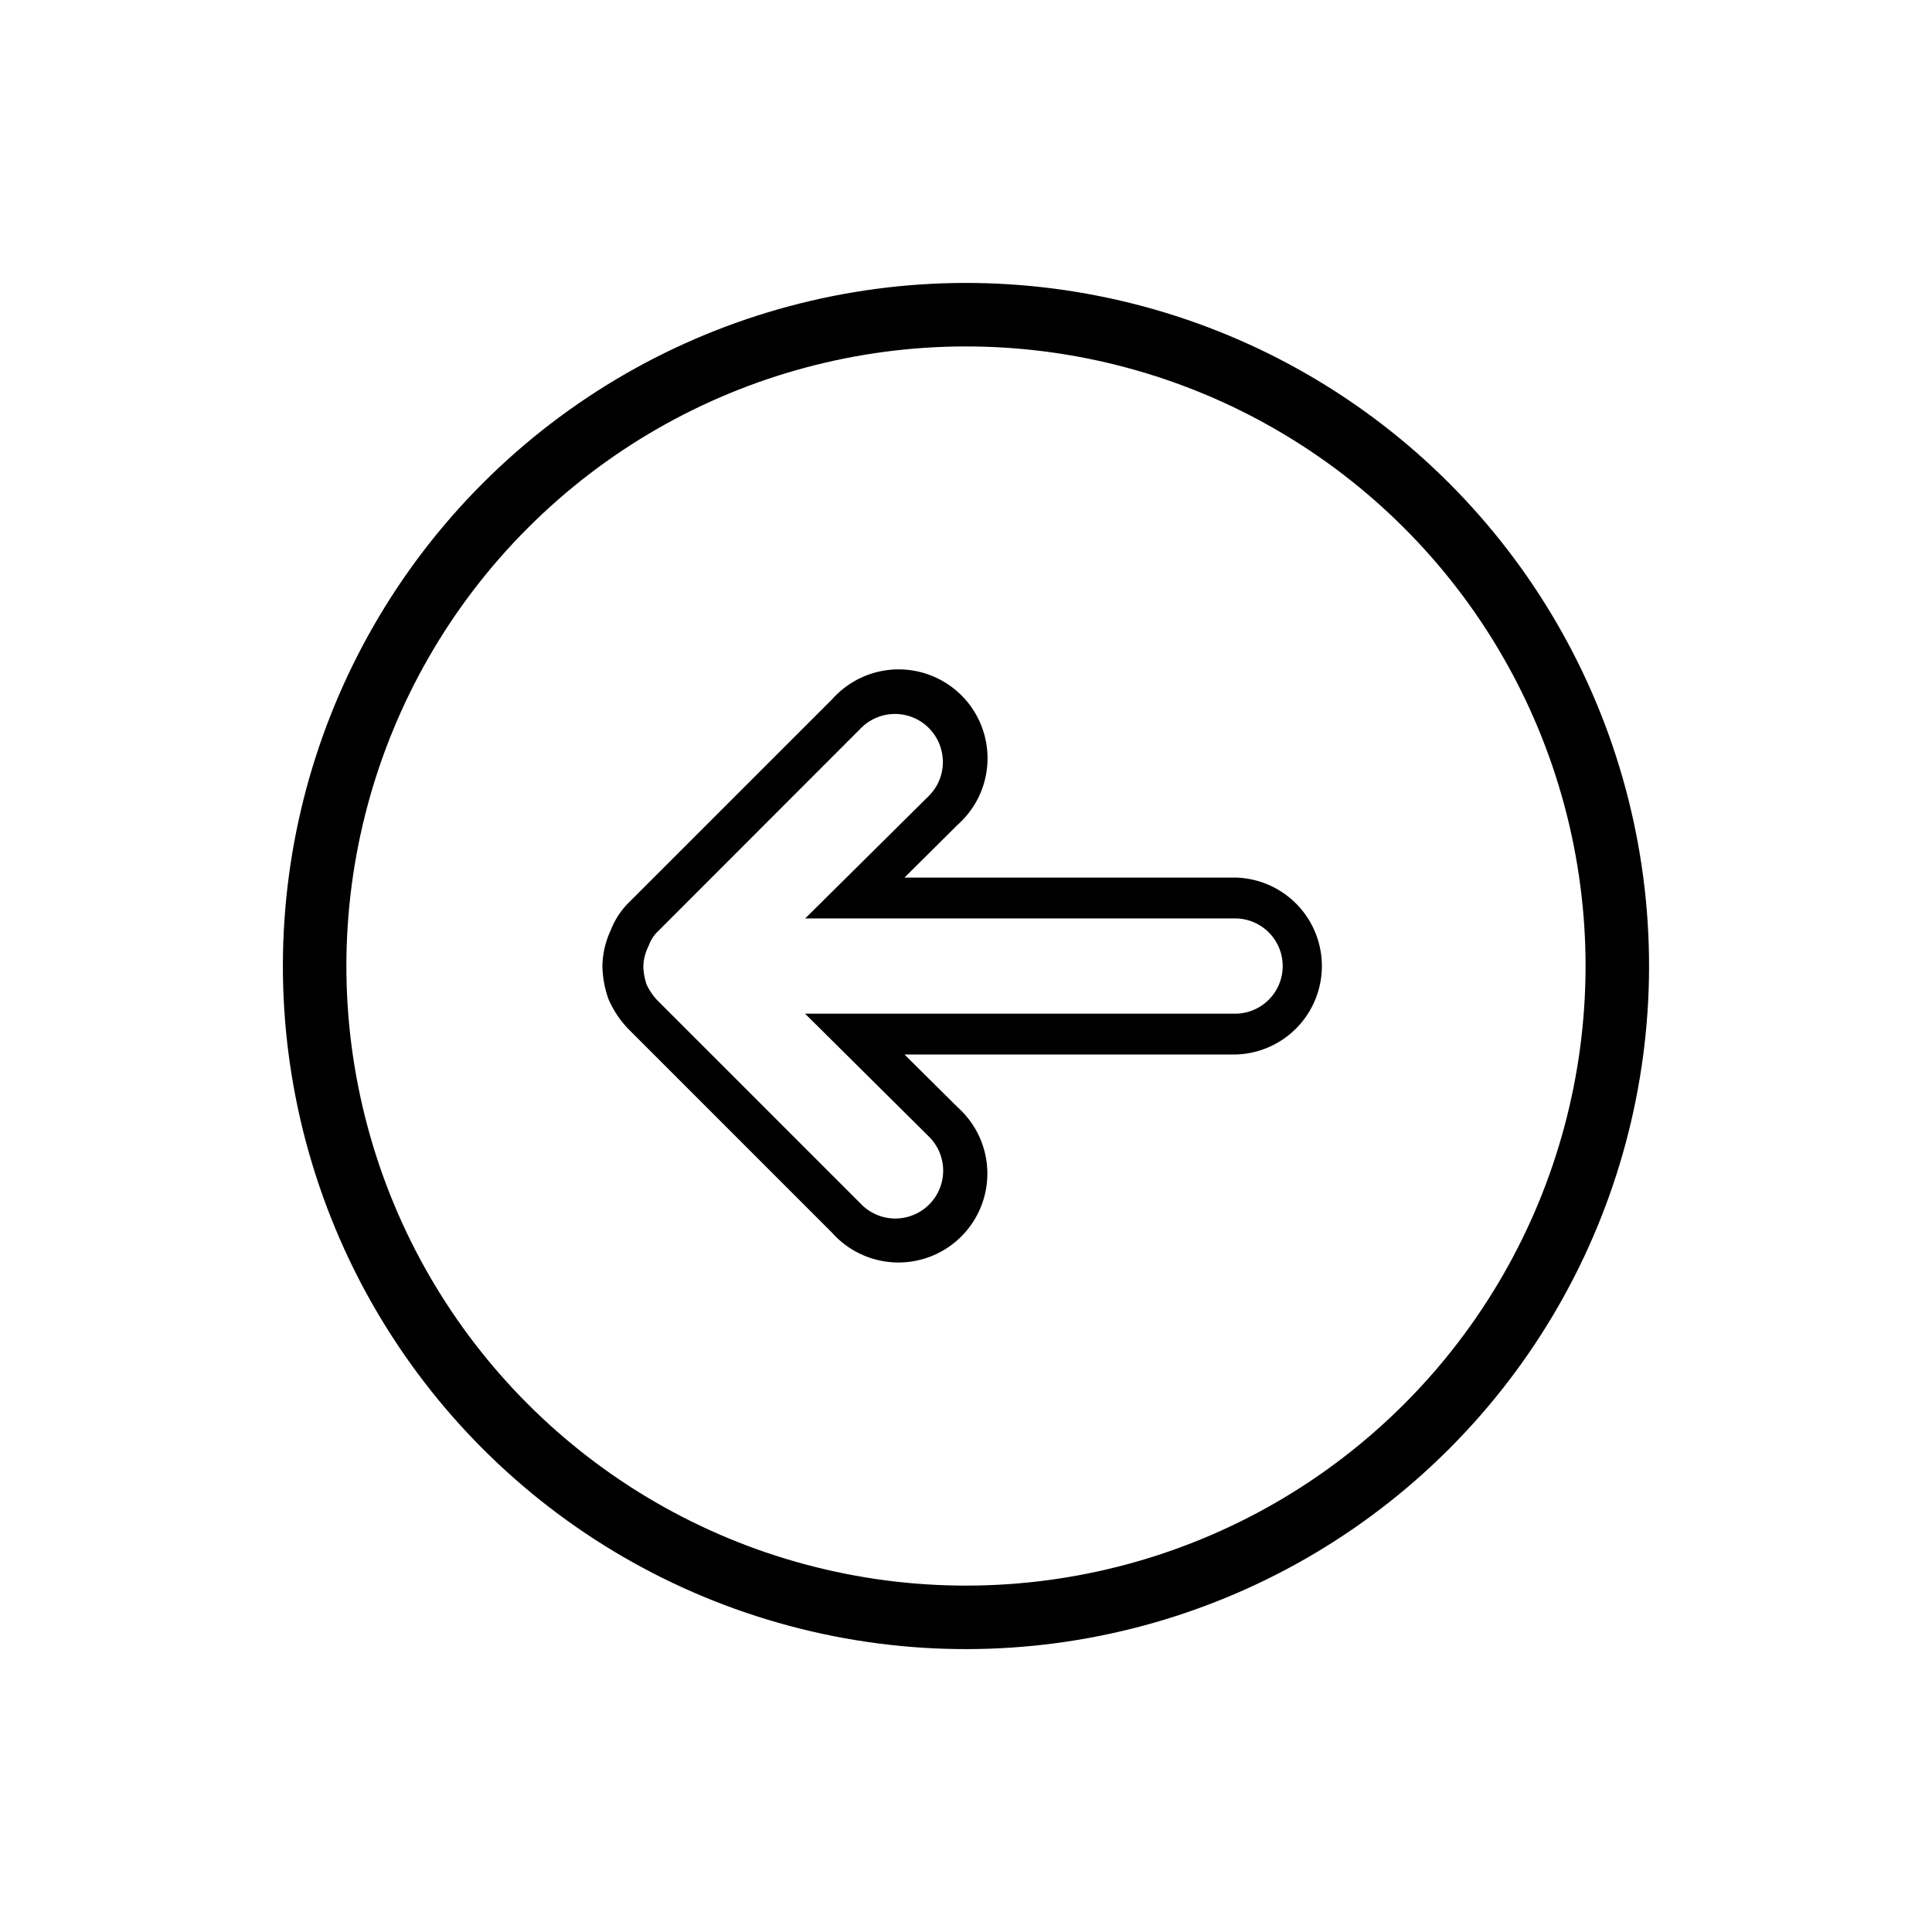
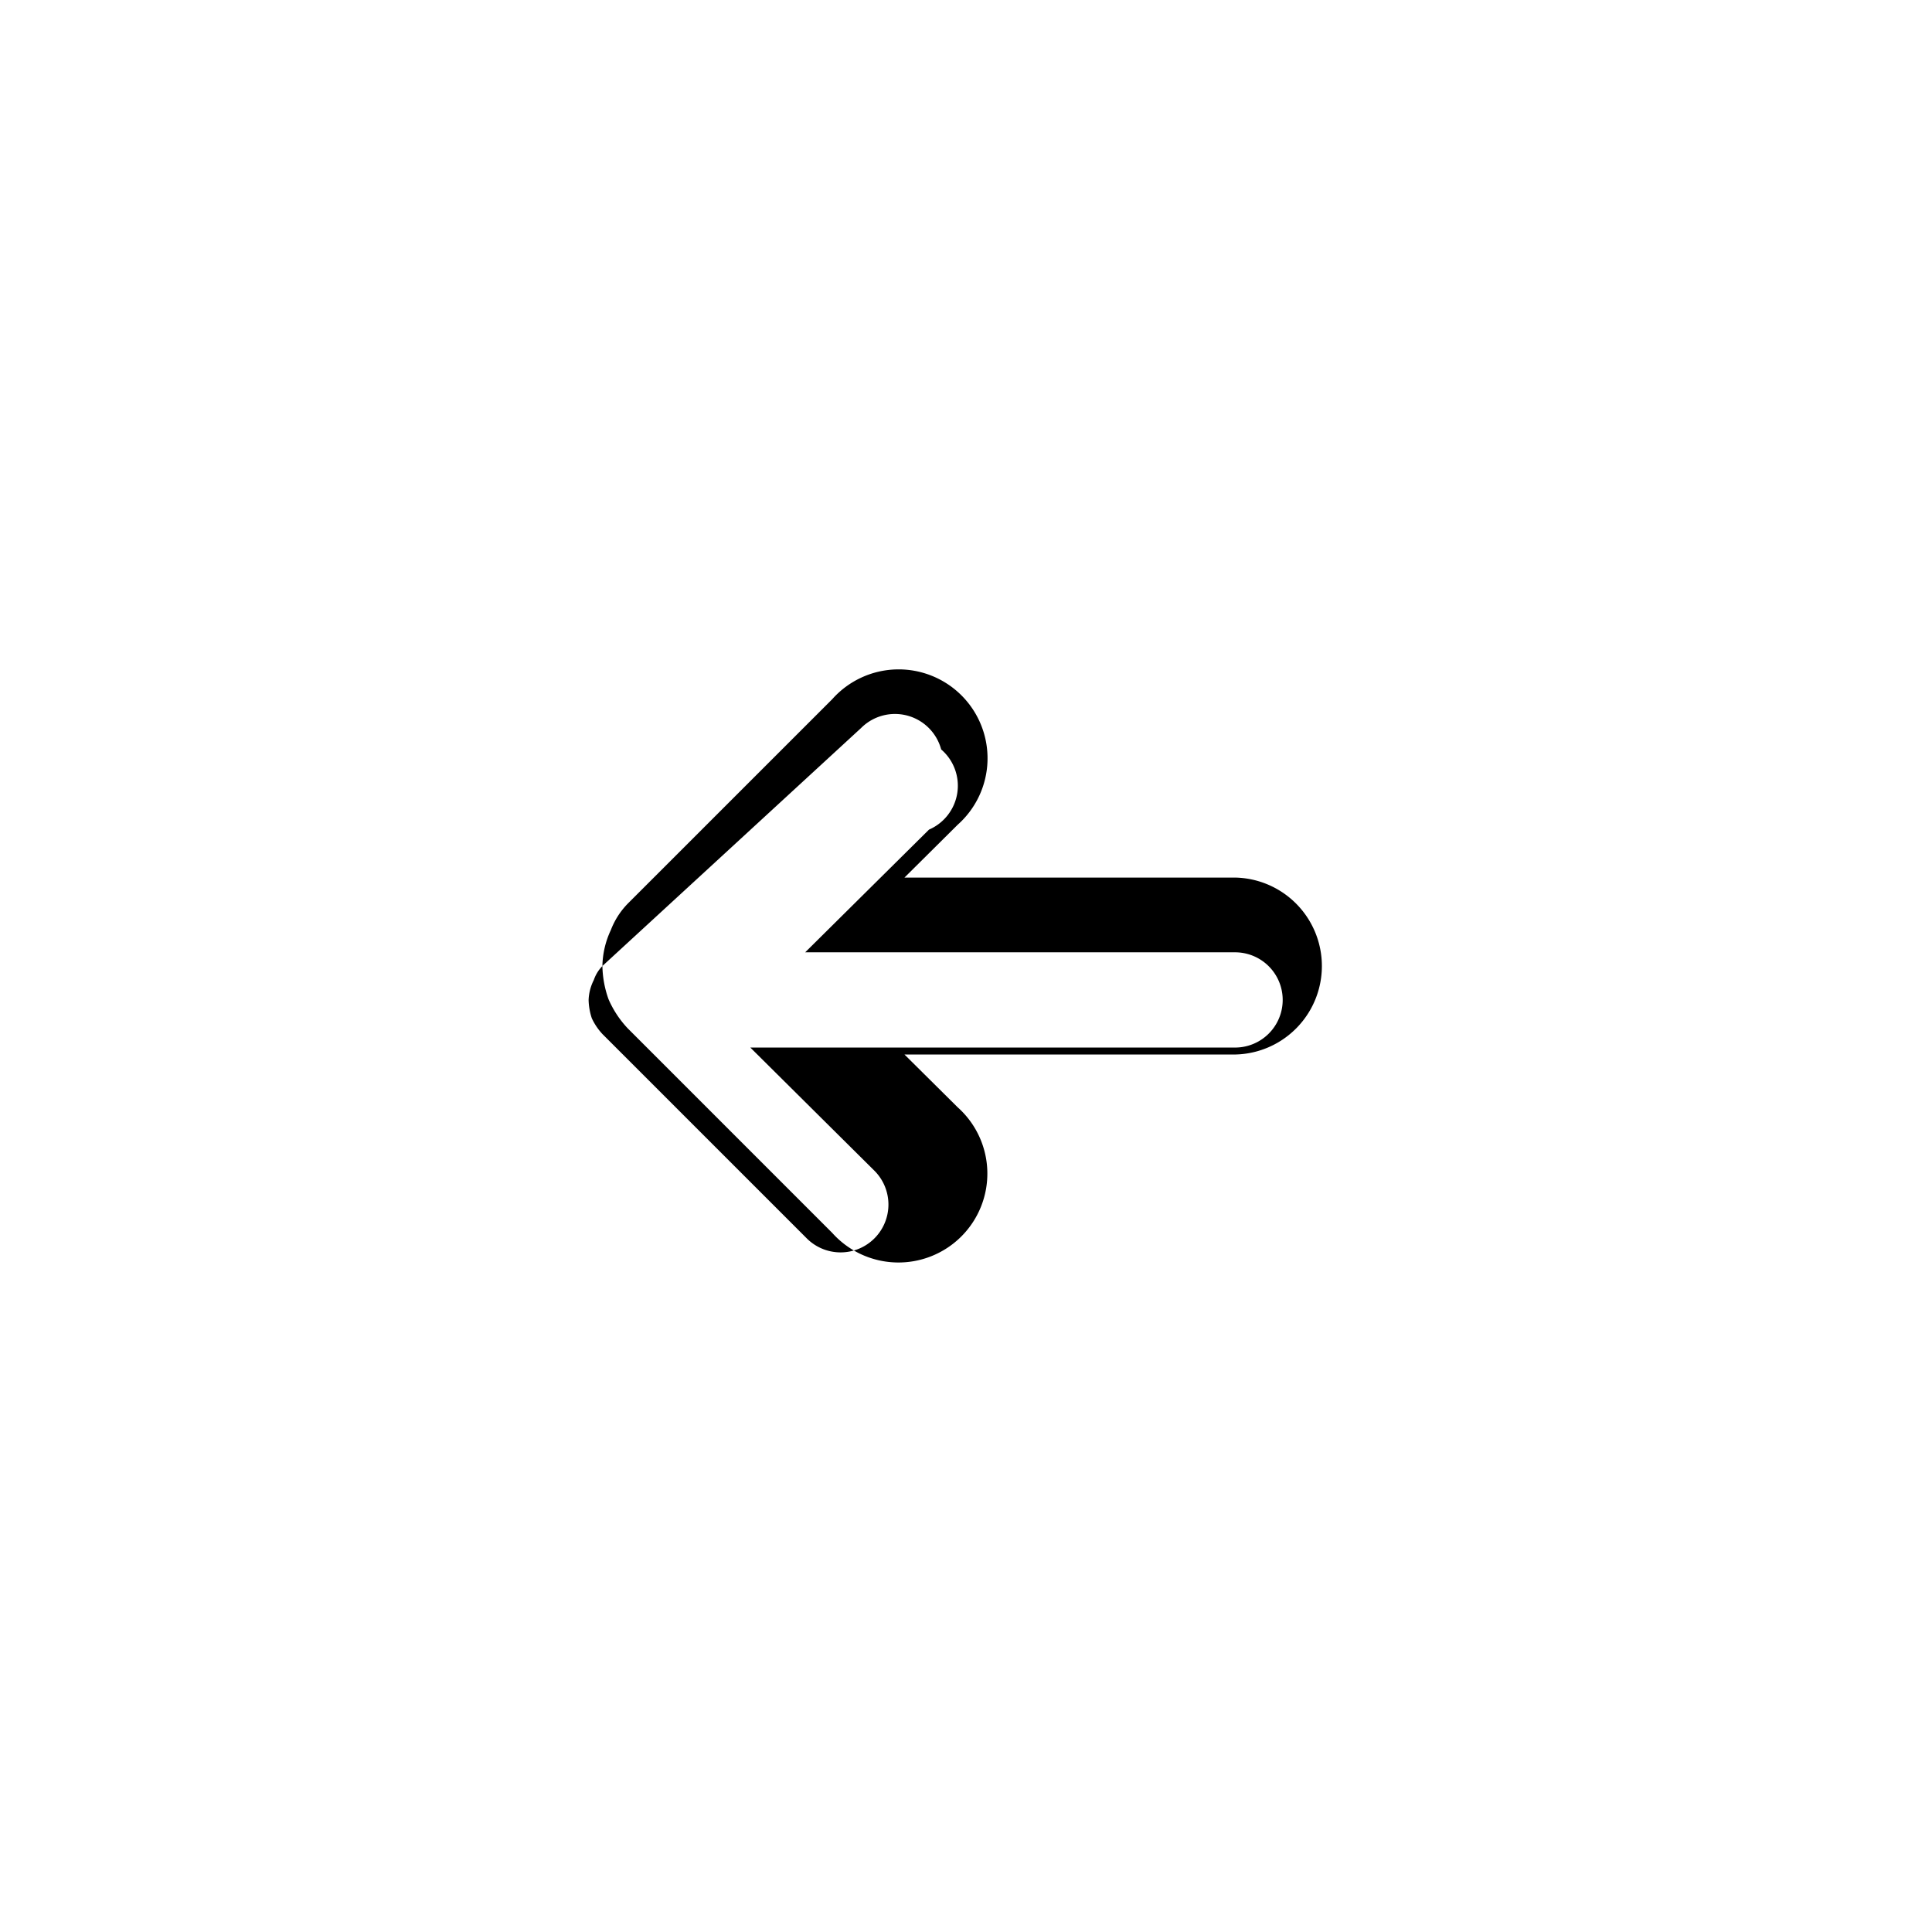
<svg xmlns="http://www.w3.org/2000/svg" width="60.853" height="60.853" viewBox="0 0 60.853 60.853">
  <g id="Group_85" data-name="Group 85" transform="translate(-27414.584 -782.65) rotate(-135)">
-     <path id="Path_132" data-name="Path 132" d="M9.221,22.714H9.205a2.766,2.766,0,0,1-1.115-.265,2.447,2.447,0,0,1-.84-.54l0,0L.818,15.476a2.8,2.8,0,1,1,3.953-3.953L6.436,13.2V2.787a2.787,2.787,0,0,1,5.573,0V13.2l1.662-1.675a2.8,2.8,0,1,1,3.955,3.952l-6.442,6.441a3.189,3.189,0,0,1-.885.59l-.023.01-.024.009a3.251,3.251,0,0,1-1.015.187ZM8.154,20.99a1.168,1.168,0,0,0,.413.261l.03.011.028.014a1.508,1.508,0,0,0,.6.149,1.964,1.964,0,0,0,.573-.1,1.9,1.9,0,0,0,.5-.336l6.42-6.42a1.507,1.507,0,1,0-2.131-2.131l-3.864,3.893V2.787a1.5,1.5,0,0,0-3,0v13.54l-3.865-3.9A1.506,1.506,0,0,0,2.4,12.044a1.507,1.507,0,0,0-.676,2.521Z" transform="translate(-19982.928 18846.105) rotate(-135)" />
+     <path id="Path_132" data-name="Path 132" d="M9.221,22.714H9.205a2.766,2.766,0,0,1-1.115-.265,2.447,2.447,0,0,1-.84-.54l0,0L.818,15.476a2.8,2.8,0,1,1,3.953-3.953L6.436,13.2V2.787a2.787,2.787,0,0,1,5.573,0V13.2l1.662-1.675a2.8,2.8,0,1,1,3.955,3.952l-6.442,6.441a3.189,3.189,0,0,1-.885.59l-.023.01-.024.009a3.251,3.251,0,0,1-1.015.187Za1.168,1.168,0,0,0,.413.261l.03.011.028.014a1.508,1.508,0,0,0,.6.149,1.964,1.964,0,0,0,.573-.1,1.9,1.9,0,0,0,.5-.336l6.42-6.42a1.507,1.507,0,1,0-2.131-2.131l-3.864,3.893V2.787a1.5,1.5,0,0,0-3,0v13.54l-3.865-3.9A1.506,1.506,0,0,0,2.4,12.044a1.507,1.507,0,0,0-.676,2.521Z" transform="translate(-19982.928 18846.105) rotate(-135)" />
    <g id="Ellipse_8" data-name="Ellipse 8" transform="translate(-20003 18810.105)" fill="none" stroke="#000" stroke-width="2">
      <circle cx="21.515" cy="21.515" r="21.515" stroke="none" />
-       <circle cx="21.515" cy="21.515" r="20.515" fill="none" />
    </g>
  </g>
</svg>